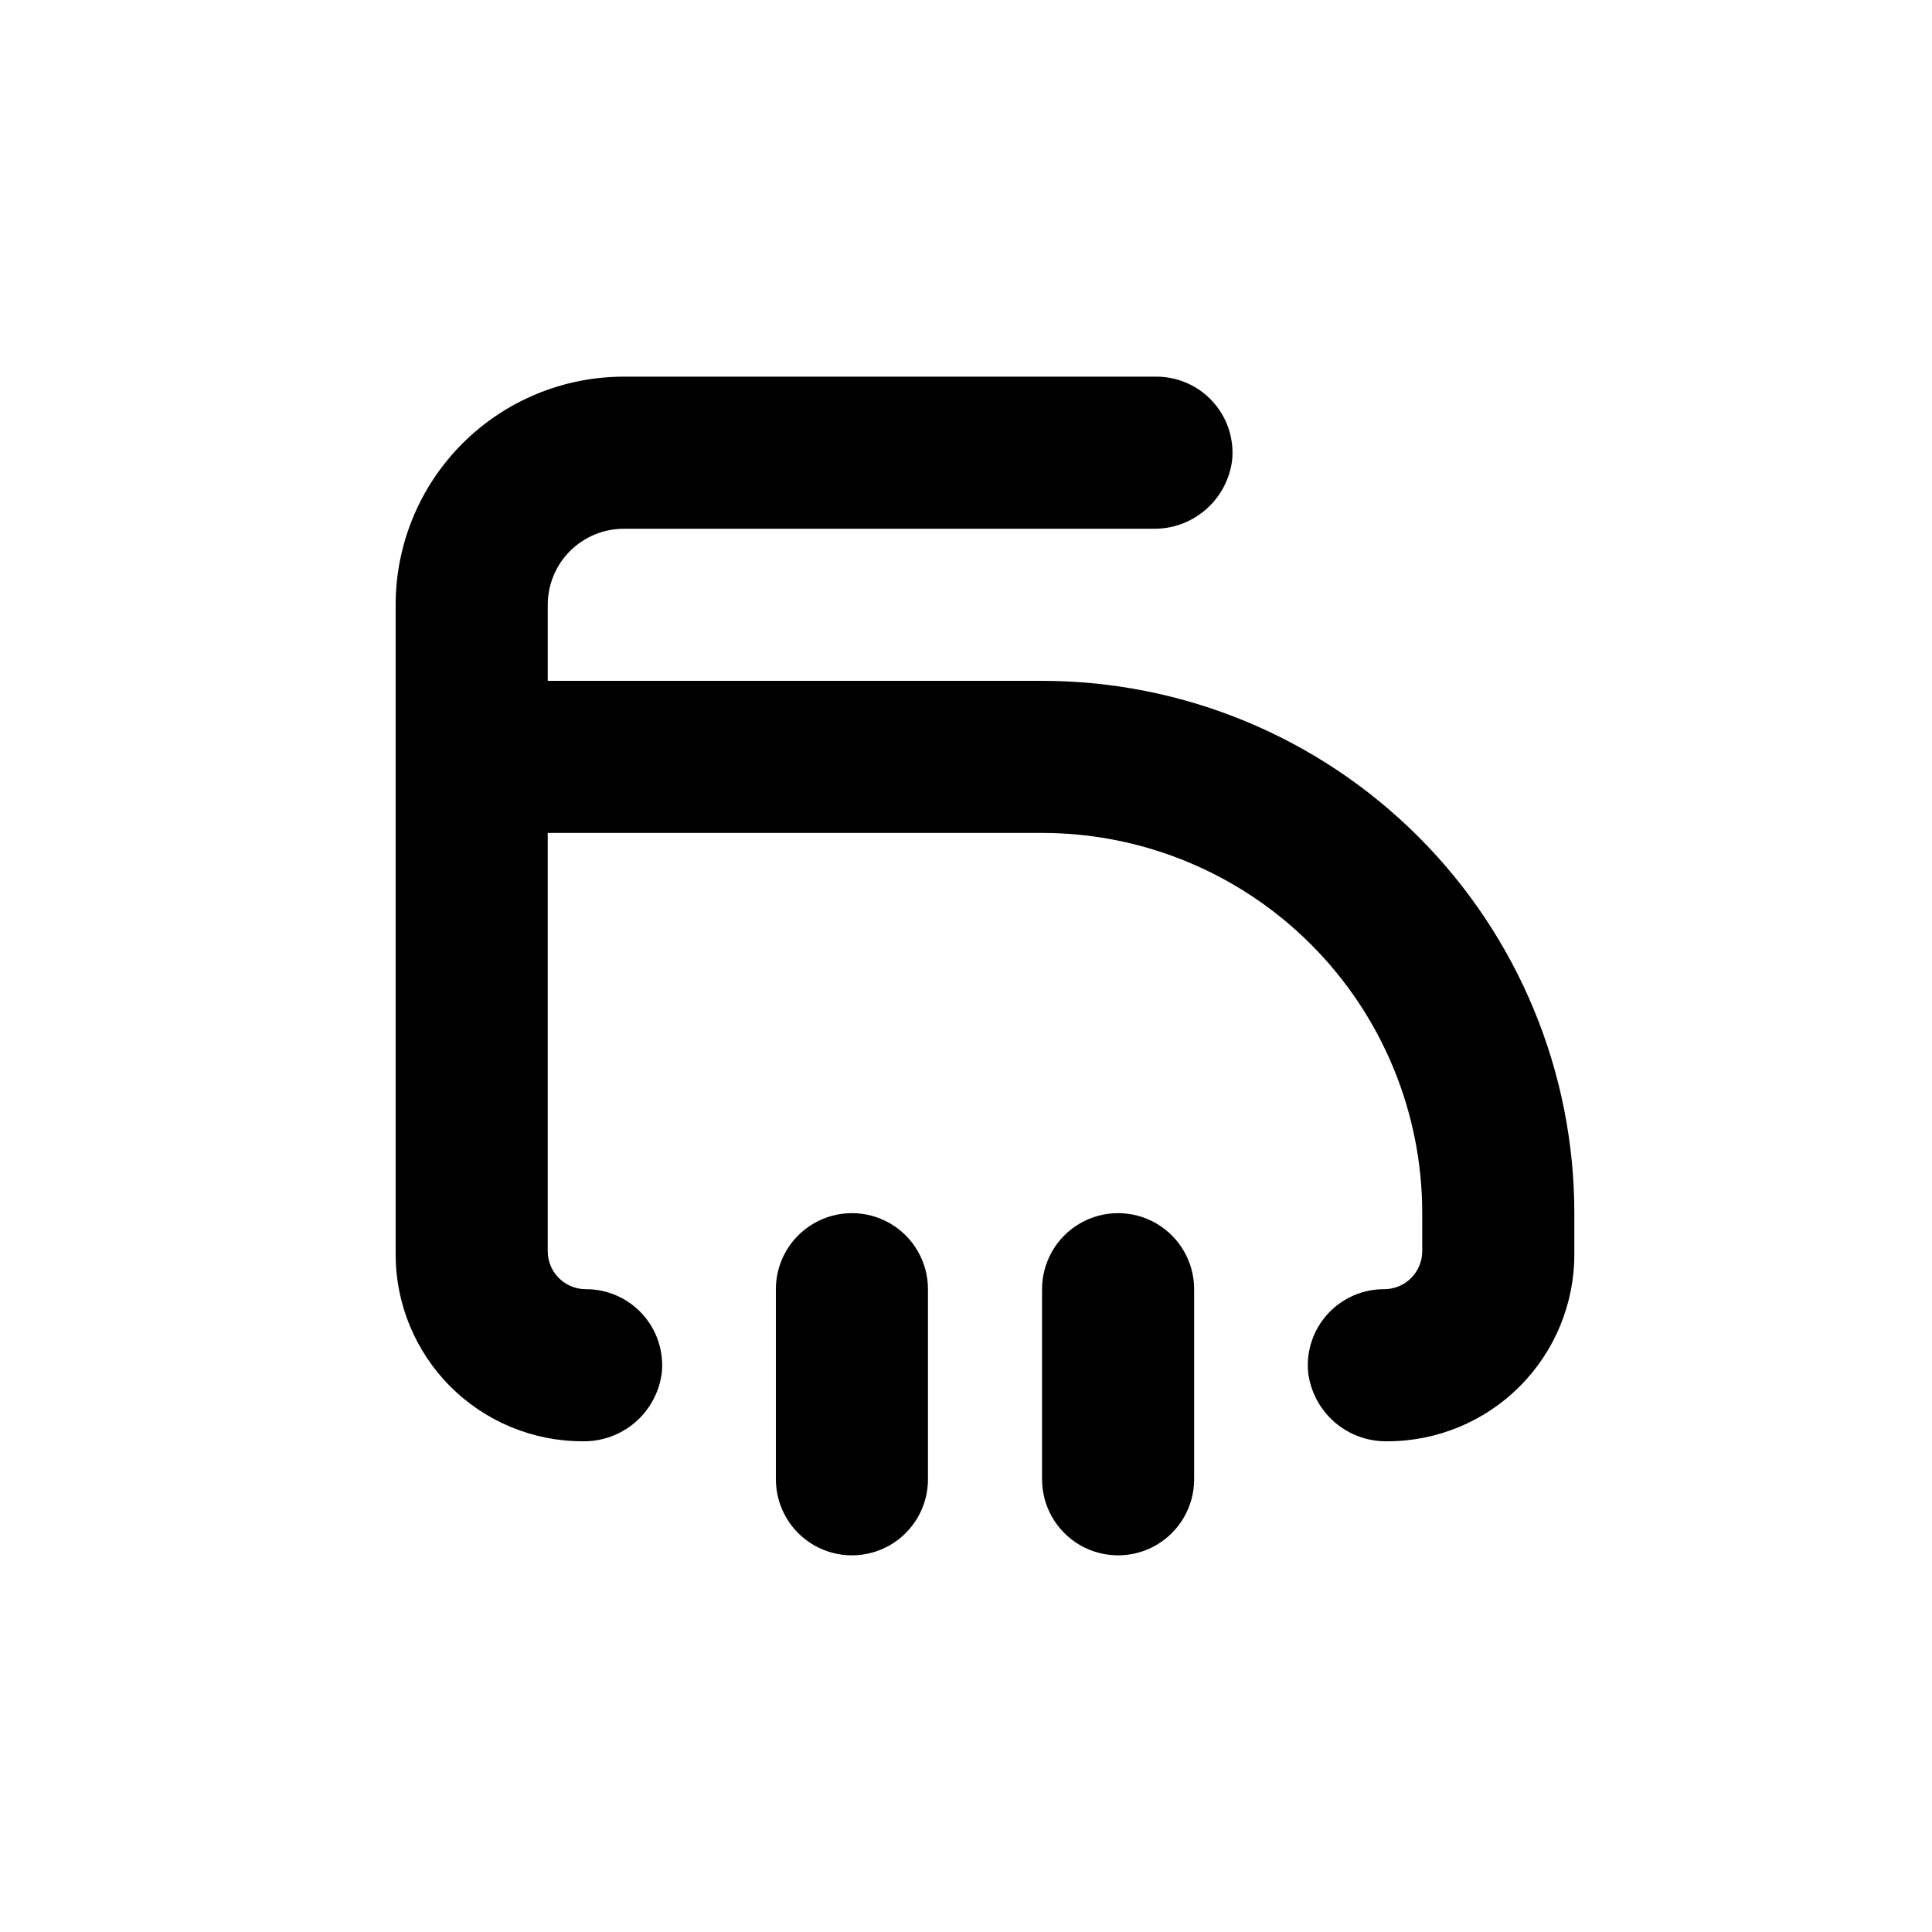
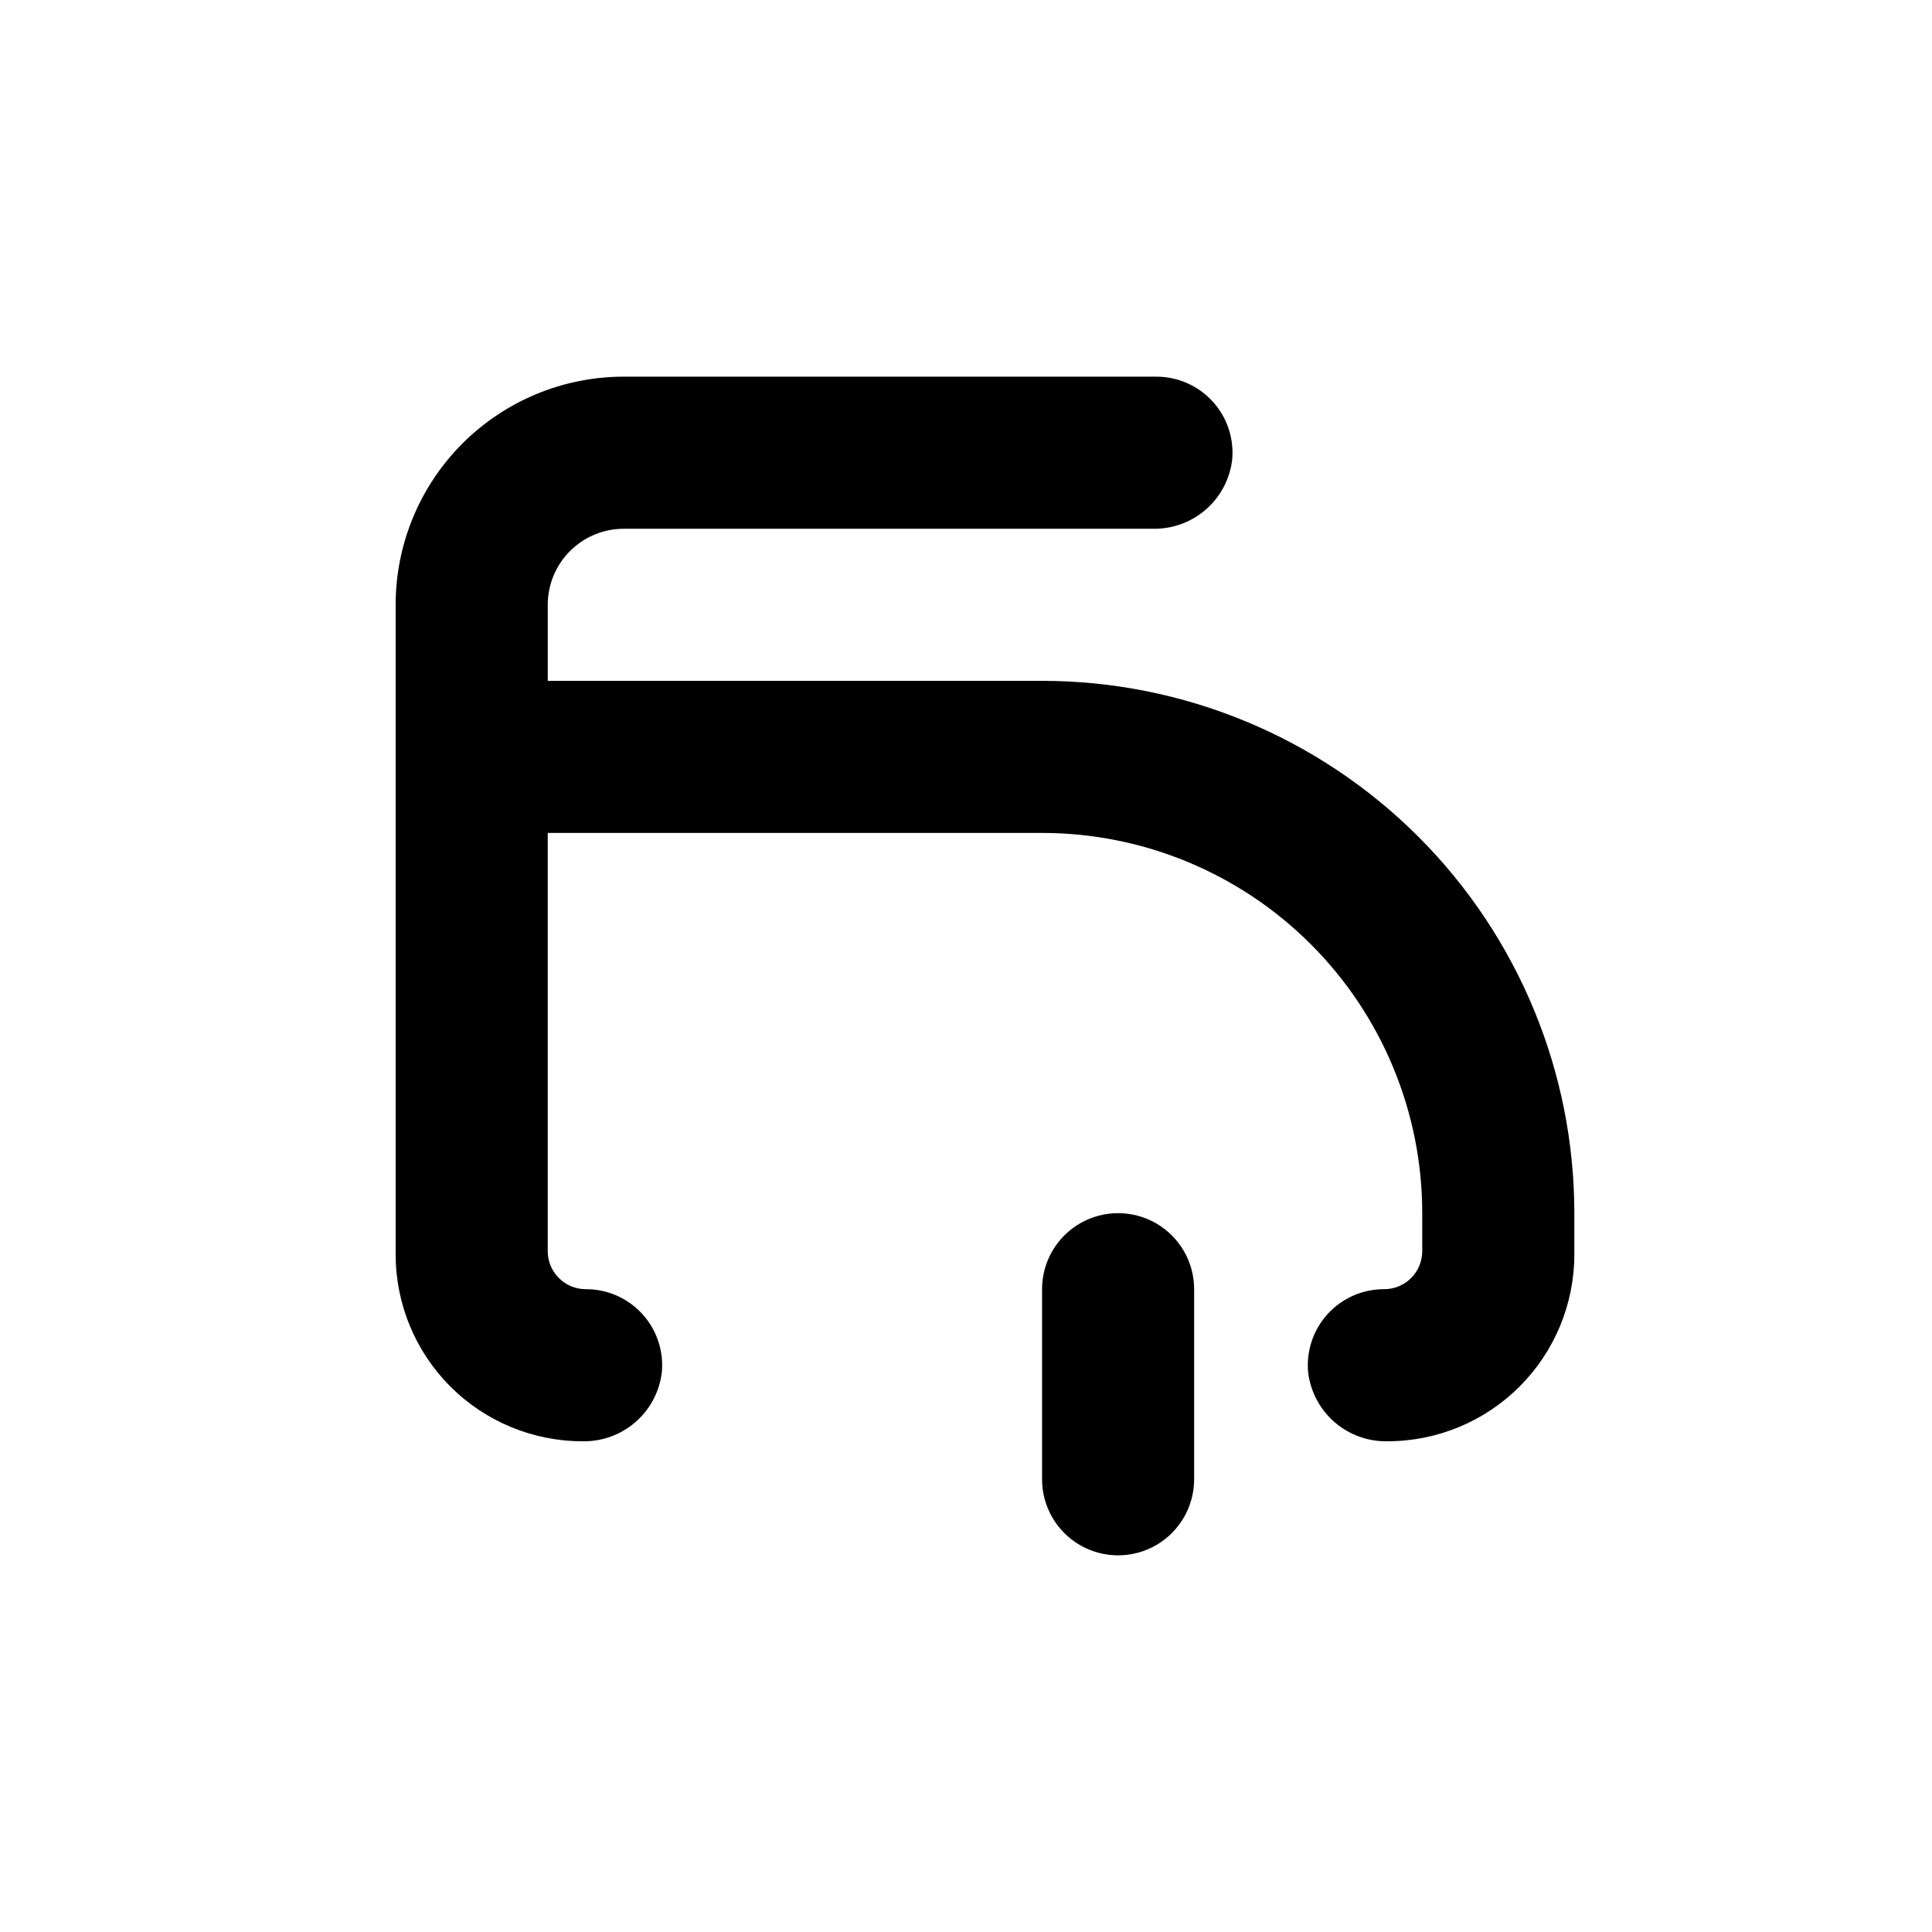
<svg xmlns="http://www.w3.org/2000/svg" fill="#000000" width="800px" height="800px" version="1.1" viewBox="144 144 512 512">
  <g>
    <path d="m420.15 324.43h-130.99v-20.152c0-5.344 2.125-10.469 5.902-14.25 3.781-3.777 8.906-5.902 14.25-5.902h140.21c5.129 0.102 10.117-1.699 13.996-5.059 3.879-3.359 6.379-8.035 7.012-13.129 0.559-5.676-1.316-11.32-5.16-15.535-3.84-4.219-9.289-6.609-14.992-6.582h-141.07c-16.035 0-31.41 6.371-42.75 17.707-11.336 11.34-17.707 26.719-17.707 42.75v172.15c0 13.137 5.219 25.73 14.504 35.02 9.289 9.289 21.887 14.504 35.02 14.504 5.133 0.102 10.117-1.699 13.996-5.059 3.883-3.359 6.379-8.035 7.016-13.129 0.555-5.676-1.32-11.32-5.16-15.535-3.844-4.219-9.289-6.609-14.992-6.582-5.566 0-10.078-4.508-10.078-10.074v-110.84h130.99c26.723 0 52.352 10.617 71.246 29.516 18.898 18.895 29.516 44.523 29.516 71.246v10.078c0 2.672-1.062 5.234-2.953 7.125-1.891 1.891-4.453 2.949-7.125 2.949-5.703-0.027-11.148 2.363-14.992 6.582-3.84 4.215-5.715 9.859-5.16 15.535 0.637 5.094 3.133 9.77 7.012 13.129 3.879 3.359 8.867 5.16 13.996 5.059 13.137 0 25.734-5.215 35.02-14.504 9.289-9.289 14.508-21.883 14.508-35.02v-10.934c0-37.41-14.863-73.293-41.32-99.746-26.453-26.457-62.336-41.32-99.746-41.32z" />
-     <path d="m389.92 536.03v-50.383c0-7.199-3.84-13.852-10.074-17.449-6.238-3.602-13.918-3.602-20.152 0-6.238 3.598-10.078 10.25-10.078 17.449v50.383c0 7.199 3.84 13.852 10.078 17.453 6.234 3.598 13.914 3.598 20.152 0 6.234-3.602 10.074-10.254 10.074-17.453z" />
    <path d="m460.46 536.03v-50.383c0-7.199-3.844-13.852-10.078-17.449-6.234-3.602-13.918-3.602-20.152 0-6.234 3.598-10.074 10.25-10.074 17.449v50.383c0 7.199 3.84 13.852 10.074 17.453 6.234 3.598 13.918 3.598 20.152 0 6.234-3.602 10.078-10.254 10.078-17.453z" />
  </g>
</svg>